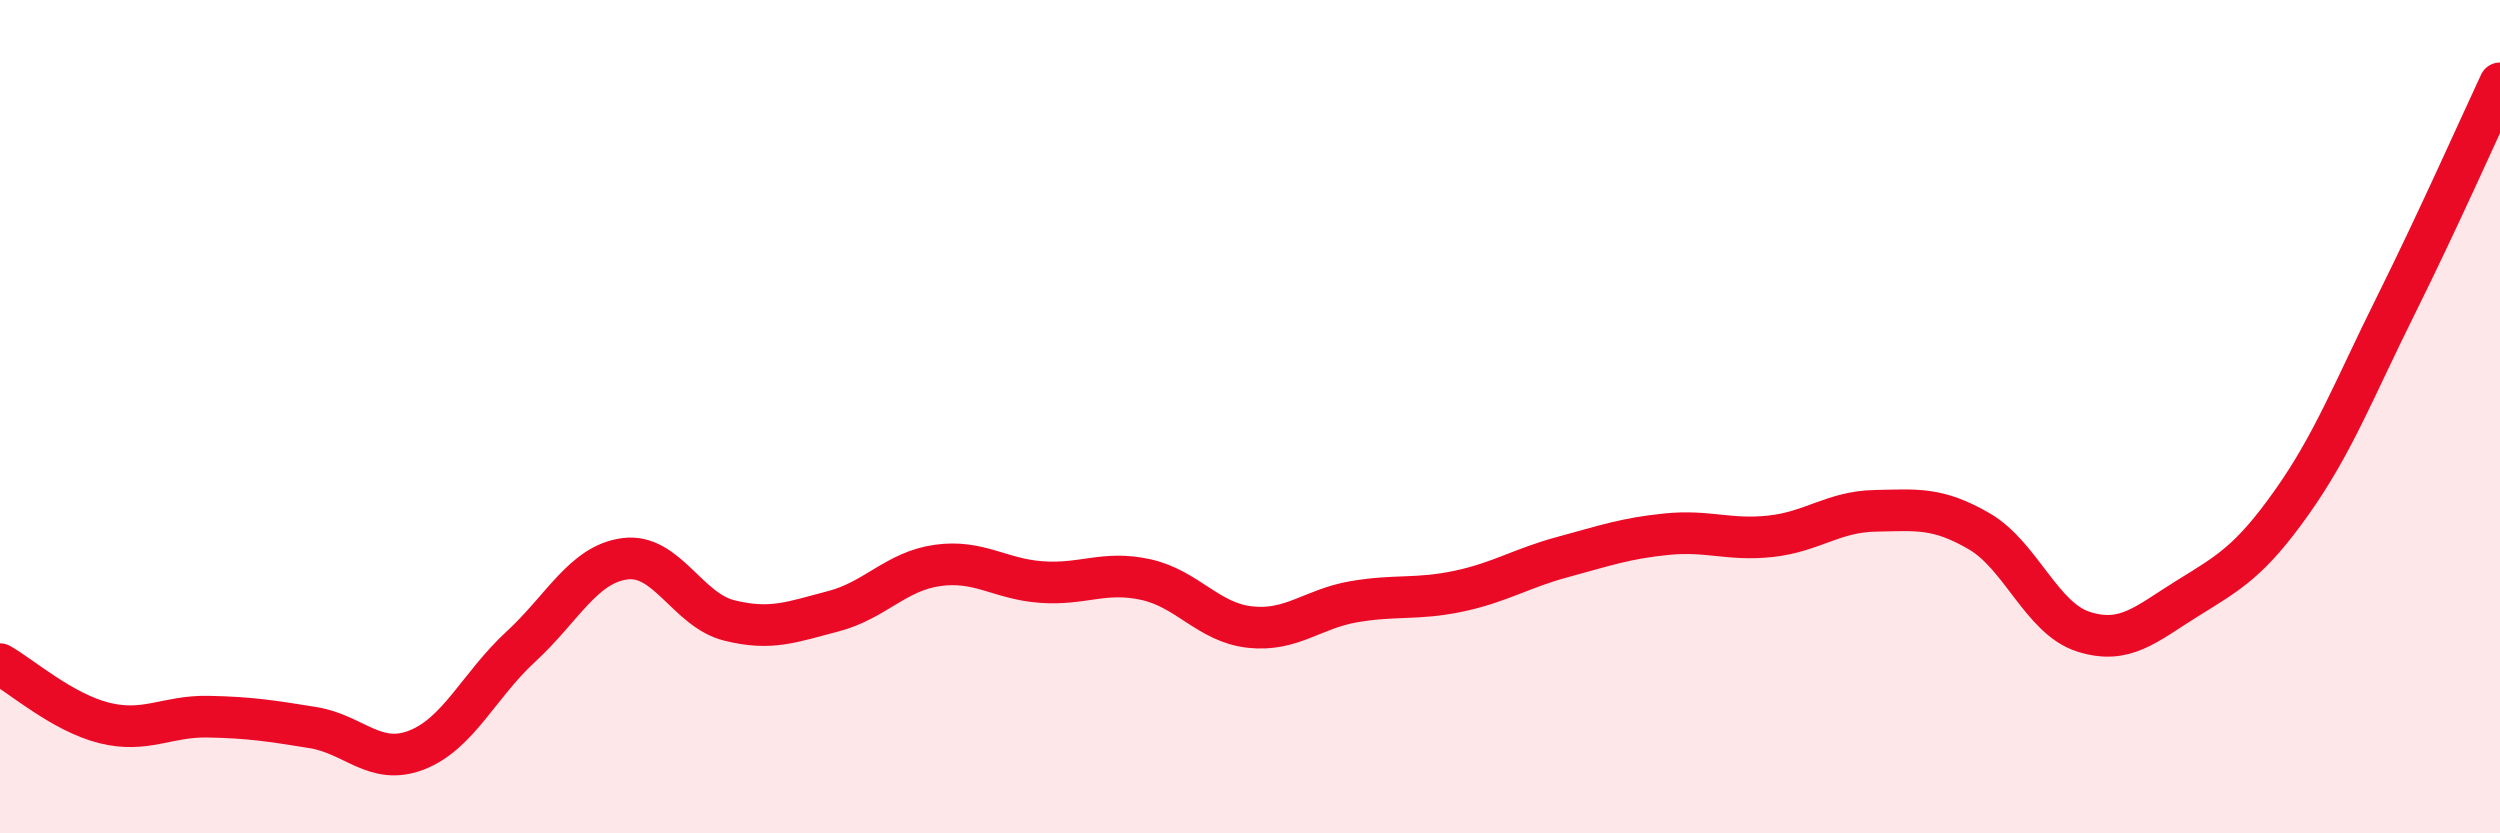
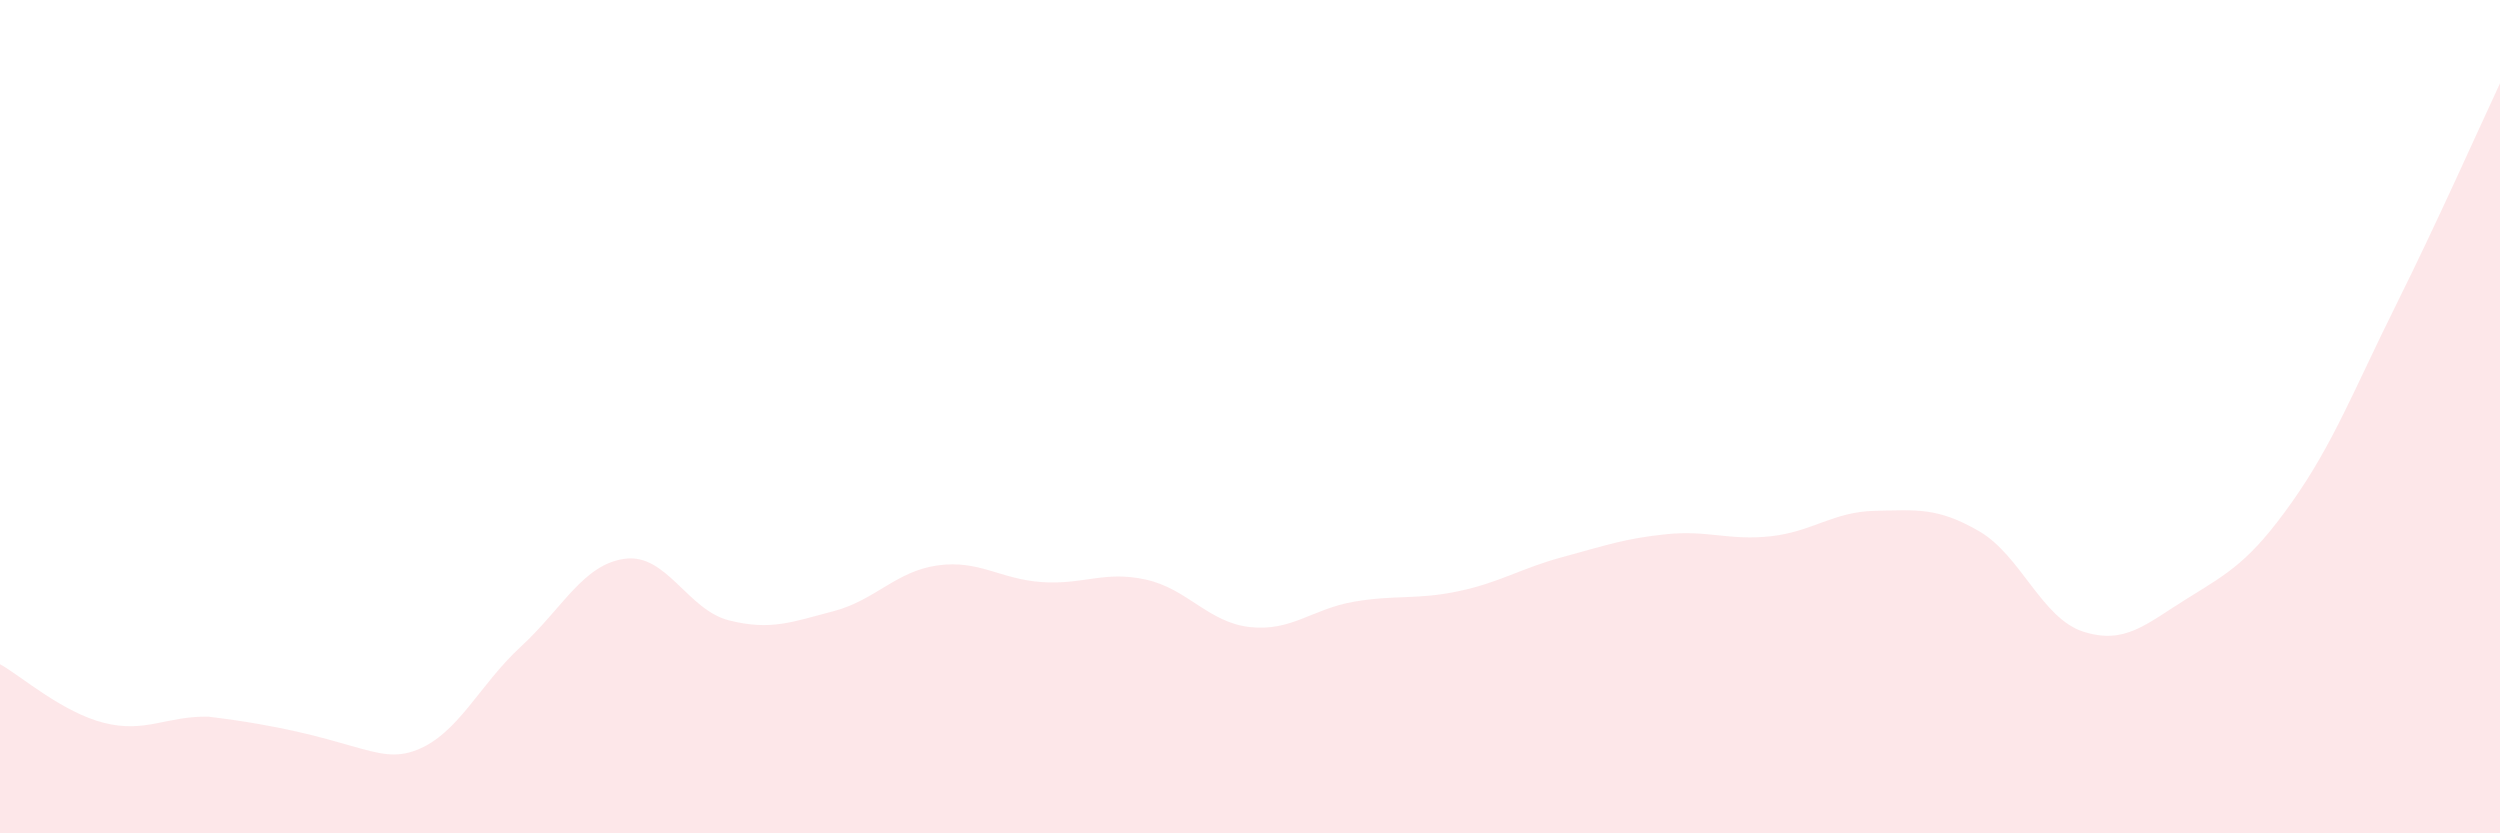
<svg xmlns="http://www.w3.org/2000/svg" width="60" height="20" viewBox="0 0 60 20">
-   <path d="M 0,15.94 C 0.5,16.22 1.5,17.1 2.5,17.35 C 3.5,17.6 4,17.18 5,17.2 C 6,17.22 6.5,17.3 7.5,17.46 C 8.5,17.62 9,18.39 10,18 C 11,17.61 11.5,16.44 12.5,15.52 C 13.5,14.6 14,13.54 15,13.41 C 16,13.28 16.5,14.64 17.5,14.89 C 18.5,15.14 19,14.93 20,14.67 C 21,14.41 21.5,13.71 22.5,13.57 C 23.5,13.43 24,13.9 25,13.97 C 26,14.04 26.5,13.69 27.5,13.91 C 28.5,14.13 29,14.94 30,15.05 C 31,15.16 31.5,14.61 32.5,14.44 C 33.5,14.27 34,14.4 35,14.19 C 36,13.98 36.5,13.64 37.5,13.37 C 38.5,13.1 39,12.92 40,12.82 C 41,12.72 41.5,12.98 42.5,12.87 C 43.5,12.76 44,12.28 45,12.26 C 46,12.24 46.5,12.17 47.5,12.75 C 48.5,13.33 49,14.84 50,15.16 C 51,15.48 51.5,14.98 52.5,14.36 C 53.5,13.74 54,13.47 55,12.06 C 56,10.65 56.5,9.34 57.5,7.33 C 58.5,5.32 59.5,3.07 60,2L60 20L0 20Z" fill="#EB0A25" opacity="0.1" stroke-linecap="round" stroke-linejoin="round" />
-   <path d="M 0,15.94 C 0.5,16.22 1.5,17.1 2.5,17.35 C 3.5,17.6 4,17.18 5,17.2 C 6,17.22 6.5,17.3 7.5,17.46 C 8.5,17.62 9,18.39 10,18 C 11,17.61 11.5,16.44 12.5,15.52 C 13.5,14.6 14,13.54 15,13.41 C 16,13.28 16.5,14.64 17.5,14.89 C 18.5,15.14 19,14.93 20,14.67 C 21,14.41 21.5,13.71 22.5,13.57 C 23.5,13.43 24,13.9 25,13.97 C 26,14.04 26.5,13.69 27.5,13.91 C 28.5,14.13 29,14.94 30,15.05 C 31,15.16 31.5,14.61 32.5,14.44 C 33.5,14.27 34,14.4 35,14.19 C 36,13.98 36.5,13.64 37.5,13.37 C 38.5,13.1 39,12.92 40,12.82 C 41,12.72 41.5,12.98 42.5,12.87 C 43.5,12.76 44,12.28 45,12.26 C 46,12.24 46.5,12.17 47.5,12.75 C 48.5,13.33 49,14.84 50,15.16 C 51,15.48 51.5,14.98 52.5,14.36 C 53.5,13.74 54,13.47 55,12.06 C 56,10.65 56.5,9.34 57.5,7.33 C 58.5,5.32 59.5,3.07 60,2" stroke="#EB0A25" stroke-width="1" fill="none" stroke-linecap="round" stroke-linejoin="round" />
+   <path d="M 0,15.94 C 0.5,16.22 1.5,17.1 2.5,17.35 C 3.5,17.6 4,17.18 5,17.2 C 8.5,17.62 9,18.39 10,18 C 11,17.61 11.5,16.44 12.5,15.52 C 13.5,14.6 14,13.54 15,13.41 C 16,13.28 16.5,14.64 17.5,14.89 C 18.5,15.14 19,14.93 20,14.67 C 21,14.41 21.5,13.71 22.5,13.57 C 23.5,13.43 24,13.9 25,13.97 C 26,14.04 26.5,13.69 27.5,13.91 C 28.5,14.13 29,14.94 30,15.05 C 31,15.16 31.5,14.61 32.5,14.44 C 33.5,14.27 34,14.4 35,14.19 C 36,13.98 36.5,13.64 37.5,13.37 C 38.5,13.1 39,12.92 40,12.82 C 41,12.72 41.5,12.98 42.5,12.87 C 43.5,12.76 44,12.28 45,12.26 C 46,12.24 46.5,12.17 47.5,12.75 C 48.5,13.33 49,14.84 50,15.16 C 51,15.48 51.5,14.98 52.5,14.36 C 53.5,13.74 54,13.47 55,12.06 C 56,10.65 56.5,9.34 57.5,7.33 C 58.5,5.32 59.5,3.07 60,2L60 20L0 20Z" fill="#EB0A25" opacity="0.1" stroke-linecap="round" stroke-linejoin="round" />
</svg>